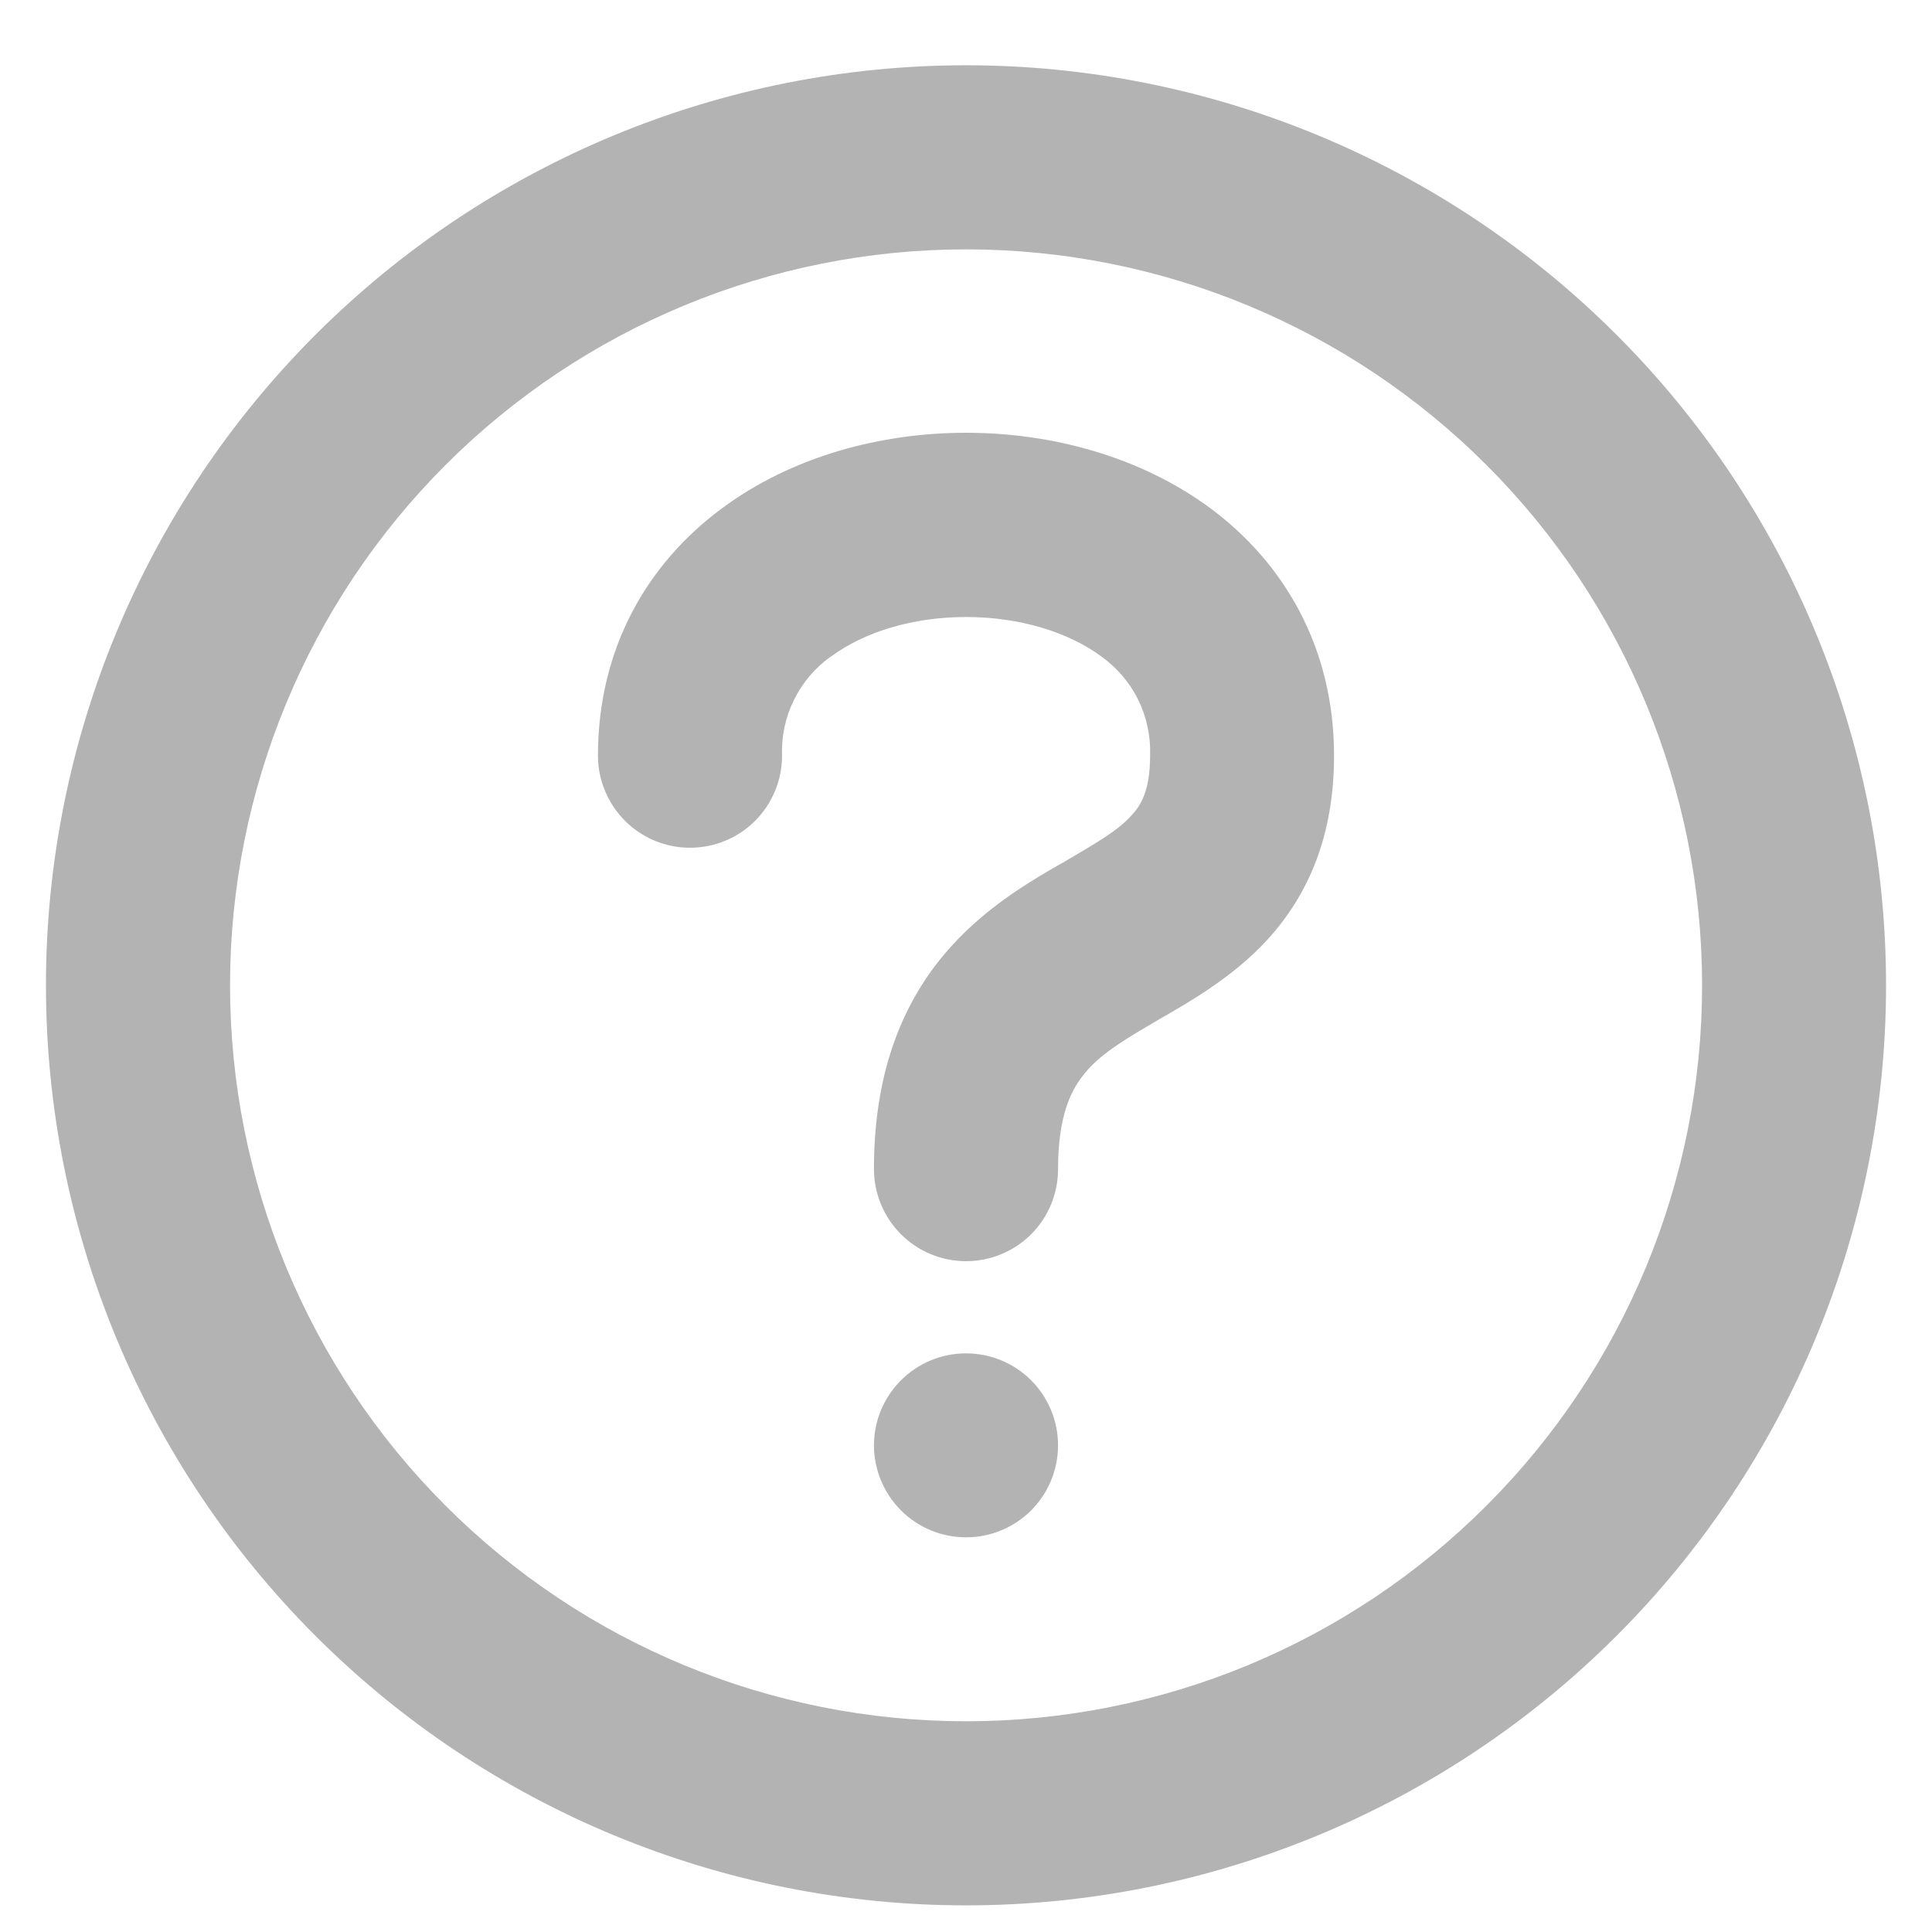
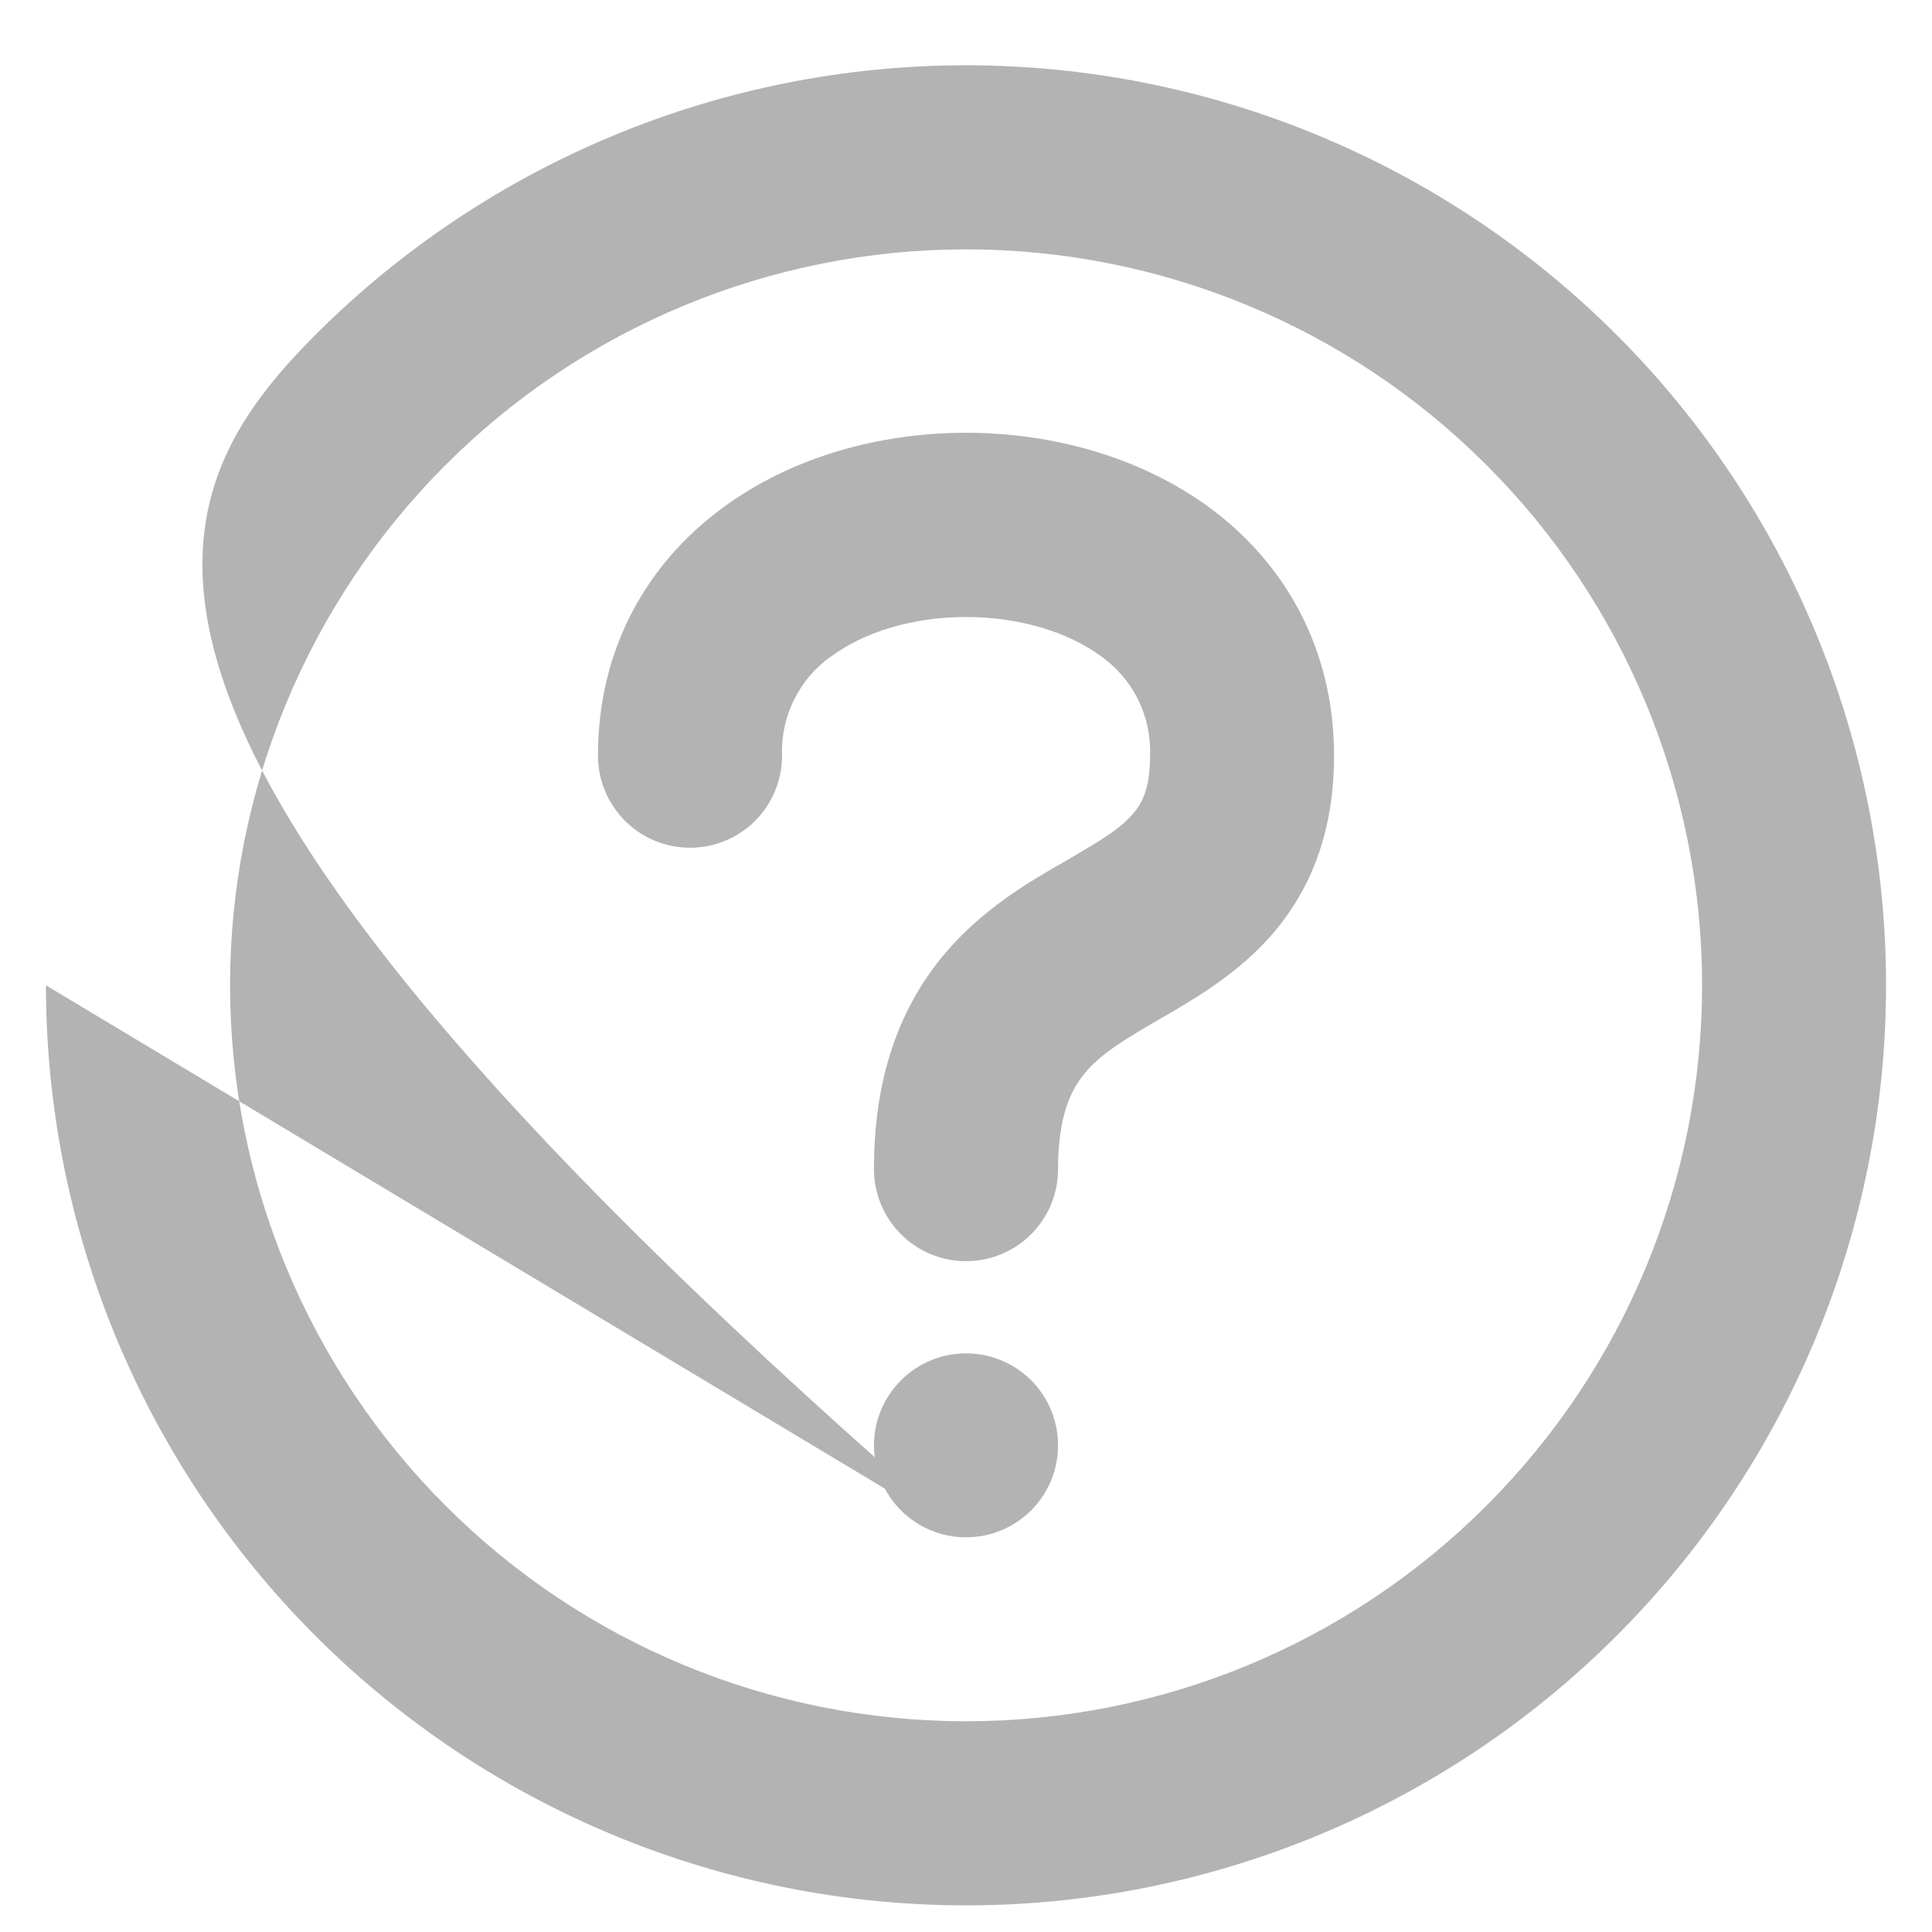
<svg xmlns="http://www.w3.org/2000/svg" width="14" height="14" viewBox="0 0 14 14" fill="none">
-   <path d="M6.023 4.756C5.908 4.837 5.816 4.945 5.754 5.071C5.691 5.197 5.662 5.336 5.667 5.476C5.667 5.653 5.597 5.822 5.472 5.948C5.347 6.073 5.177 6.143 5 6.143C4.823 6.143 4.654 6.073 4.529 5.948C4.404 5.822 4.333 5.653 4.333 5.476C4.333 4.692 4.696 4.081 5.227 3.687C5.739 3.305 6.387 3.136 7 3.136C7.614 3.136 8.26 3.305 8.774 3.685C9.304 4.08 9.667 4.691 9.667 5.475C9.667 6.047 9.487 6.481 9.178 6.816C8.934 7.08 8.62 7.26 8.404 7.384L8.336 7.424C8.087 7.569 7.941 7.669 7.843 7.8C7.758 7.909 7.667 8.093 7.667 8.472C7.667 8.649 7.597 8.819 7.472 8.944C7.347 9.069 7.177 9.139 7 9.139C6.823 9.139 6.654 9.069 6.529 8.944C6.404 8.819 6.333 8.649 6.333 8.472C6.333 7.851 6.494 7.368 6.784 6.988C7.059 6.629 7.413 6.417 7.664 6.272L7.702 6.251C7.964 6.097 8.099 6.019 8.197 5.911C8.264 5.84 8.334 5.735 8.334 5.475C8.339 5.335 8.309 5.195 8.247 5.069C8.185 4.944 8.092 4.836 7.978 4.755C7.74 4.58 7.387 4.471 7 4.471C6.614 4.471 6.261 4.58 6.023 4.757V4.756ZM7 11.14C7.177 11.14 7.347 11.07 7.472 10.945C7.597 10.82 7.667 10.65 7.667 10.473C7.667 10.297 7.597 10.127 7.472 10.002C7.347 9.877 7.177 9.807 7 9.807C6.823 9.807 6.654 9.877 6.529 10.002C6.404 10.127 6.333 10.297 6.333 10.473C6.333 10.65 6.404 10.82 6.529 10.945C6.654 11.07 6.823 11.14 7 11.14ZM0.333 7.14C0.333 5.372 1.036 3.676 2.286 2.426C3.536 1.176 5.232 0.473 7 0.473C8.768 0.473 10.464 1.176 11.714 2.426C12.964 3.676 13.667 5.372 13.667 7.14C13.667 8.908 12.964 10.604 11.714 11.854C10.464 13.104 8.768 13.807 7 13.807C5.232 13.807 3.536 13.104 2.286 11.854C1.036 10.604 0.333 8.908 0.333 7.14ZM7 1.807C5.586 1.807 4.229 2.369 3.229 3.369C2.229 4.369 1.667 5.726 1.667 7.14C1.667 8.555 2.229 9.911 3.229 10.911C4.229 11.912 5.586 12.473 7 12.473C8.415 12.473 9.771 11.912 10.771 10.911C11.772 9.911 12.334 8.555 12.334 7.14C12.334 5.726 11.772 4.369 10.771 3.369C9.771 2.369 8.415 1.807 7 1.807Z" fill="black" fill-opacity="0.3" />
+   <path d="M6.023 4.756C5.908 4.837 5.816 4.945 5.754 5.071C5.691 5.197 5.662 5.336 5.667 5.476C5.667 5.653 5.597 5.822 5.472 5.948C5.347 6.073 5.177 6.143 5 6.143C4.823 6.143 4.654 6.073 4.529 5.948C4.404 5.822 4.333 5.653 4.333 5.476C4.333 4.692 4.696 4.081 5.227 3.687C5.739 3.305 6.387 3.136 7 3.136C7.614 3.136 8.26 3.305 8.774 3.685C9.304 4.08 9.667 4.691 9.667 5.475C9.667 6.047 9.487 6.481 9.178 6.816C8.934 7.08 8.62 7.26 8.404 7.384L8.336 7.424C8.087 7.569 7.941 7.669 7.843 7.8C7.758 7.909 7.667 8.093 7.667 8.472C7.667 8.649 7.597 8.819 7.472 8.944C7.347 9.069 7.177 9.139 7 9.139C6.823 9.139 6.654 9.069 6.529 8.944C6.404 8.819 6.333 8.649 6.333 8.472C6.333 7.851 6.494 7.368 6.784 6.988C7.059 6.629 7.413 6.417 7.664 6.272L7.702 6.251C7.964 6.097 8.099 6.019 8.197 5.911C8.264 5.84 8.334 5.735 8.334 5.475C8.339 5.335 8.309 5.195 8.247 5.069C8.185 4.944 8.092 4.836 7.978 4.755C7.74 4.58 7.387 4.471 7 4.471C6.614 4.471 6.261 4.58 6.023 4.757V4.756ZM7 11.14C7.177 11.14 7.347 11.07 7.472 10.945C7.597 10.82 7.667 10.65 7.667 10.473C7.667 10.297 7.597 10.127 7.472 10.002C7.347 9.877 7.177 9.807 7 9.807C6.823 9.807 6.654 9.877 6.529 10.002C6.404 10.127 6.333 10.297 6.333 10.473C6.333 10.65 6.404 10.82 6.529 10.945C6.654 11.07 6.823 11.14 7 11.14ZC0.333 5.372 1.036 3.676 2.286 2.426C3.536 1.176 5.232 0.473 7 0.473C8.768 0.473 10.464 1.176 11.714 2.426C12.964 3.676 13.667 5.372 13.667 7.14C13.667 8.908 12.964 10.604 11.714 11.854C10.464 13.104 8.768 13.807 7 13.807C5.232 13.807 3.536 13.104 2.286 11.854C1.036 10.604 0.333 8.908 0.333 7.14ZM7 1.807C5.586 1.807 4.229 2.369 3.229 3.369C2.229 4.369 1.667 5.726 1.667 7.14C1.667 8.555 2.229 9.911 3.229 10.911C4.229 11.912 5.586 12.473 7 12.473C8.415 12.473 9.771 11.912 10.771 10.911C11.772 9.911 12.334 8.555 12.334 7.14C12.334 5.726 11.772 4.369 10.771 3.369C9.771 2.369 8.415 1.807 7 1.807Z" fill="black" fill-opacity="0.3" />
</svg>